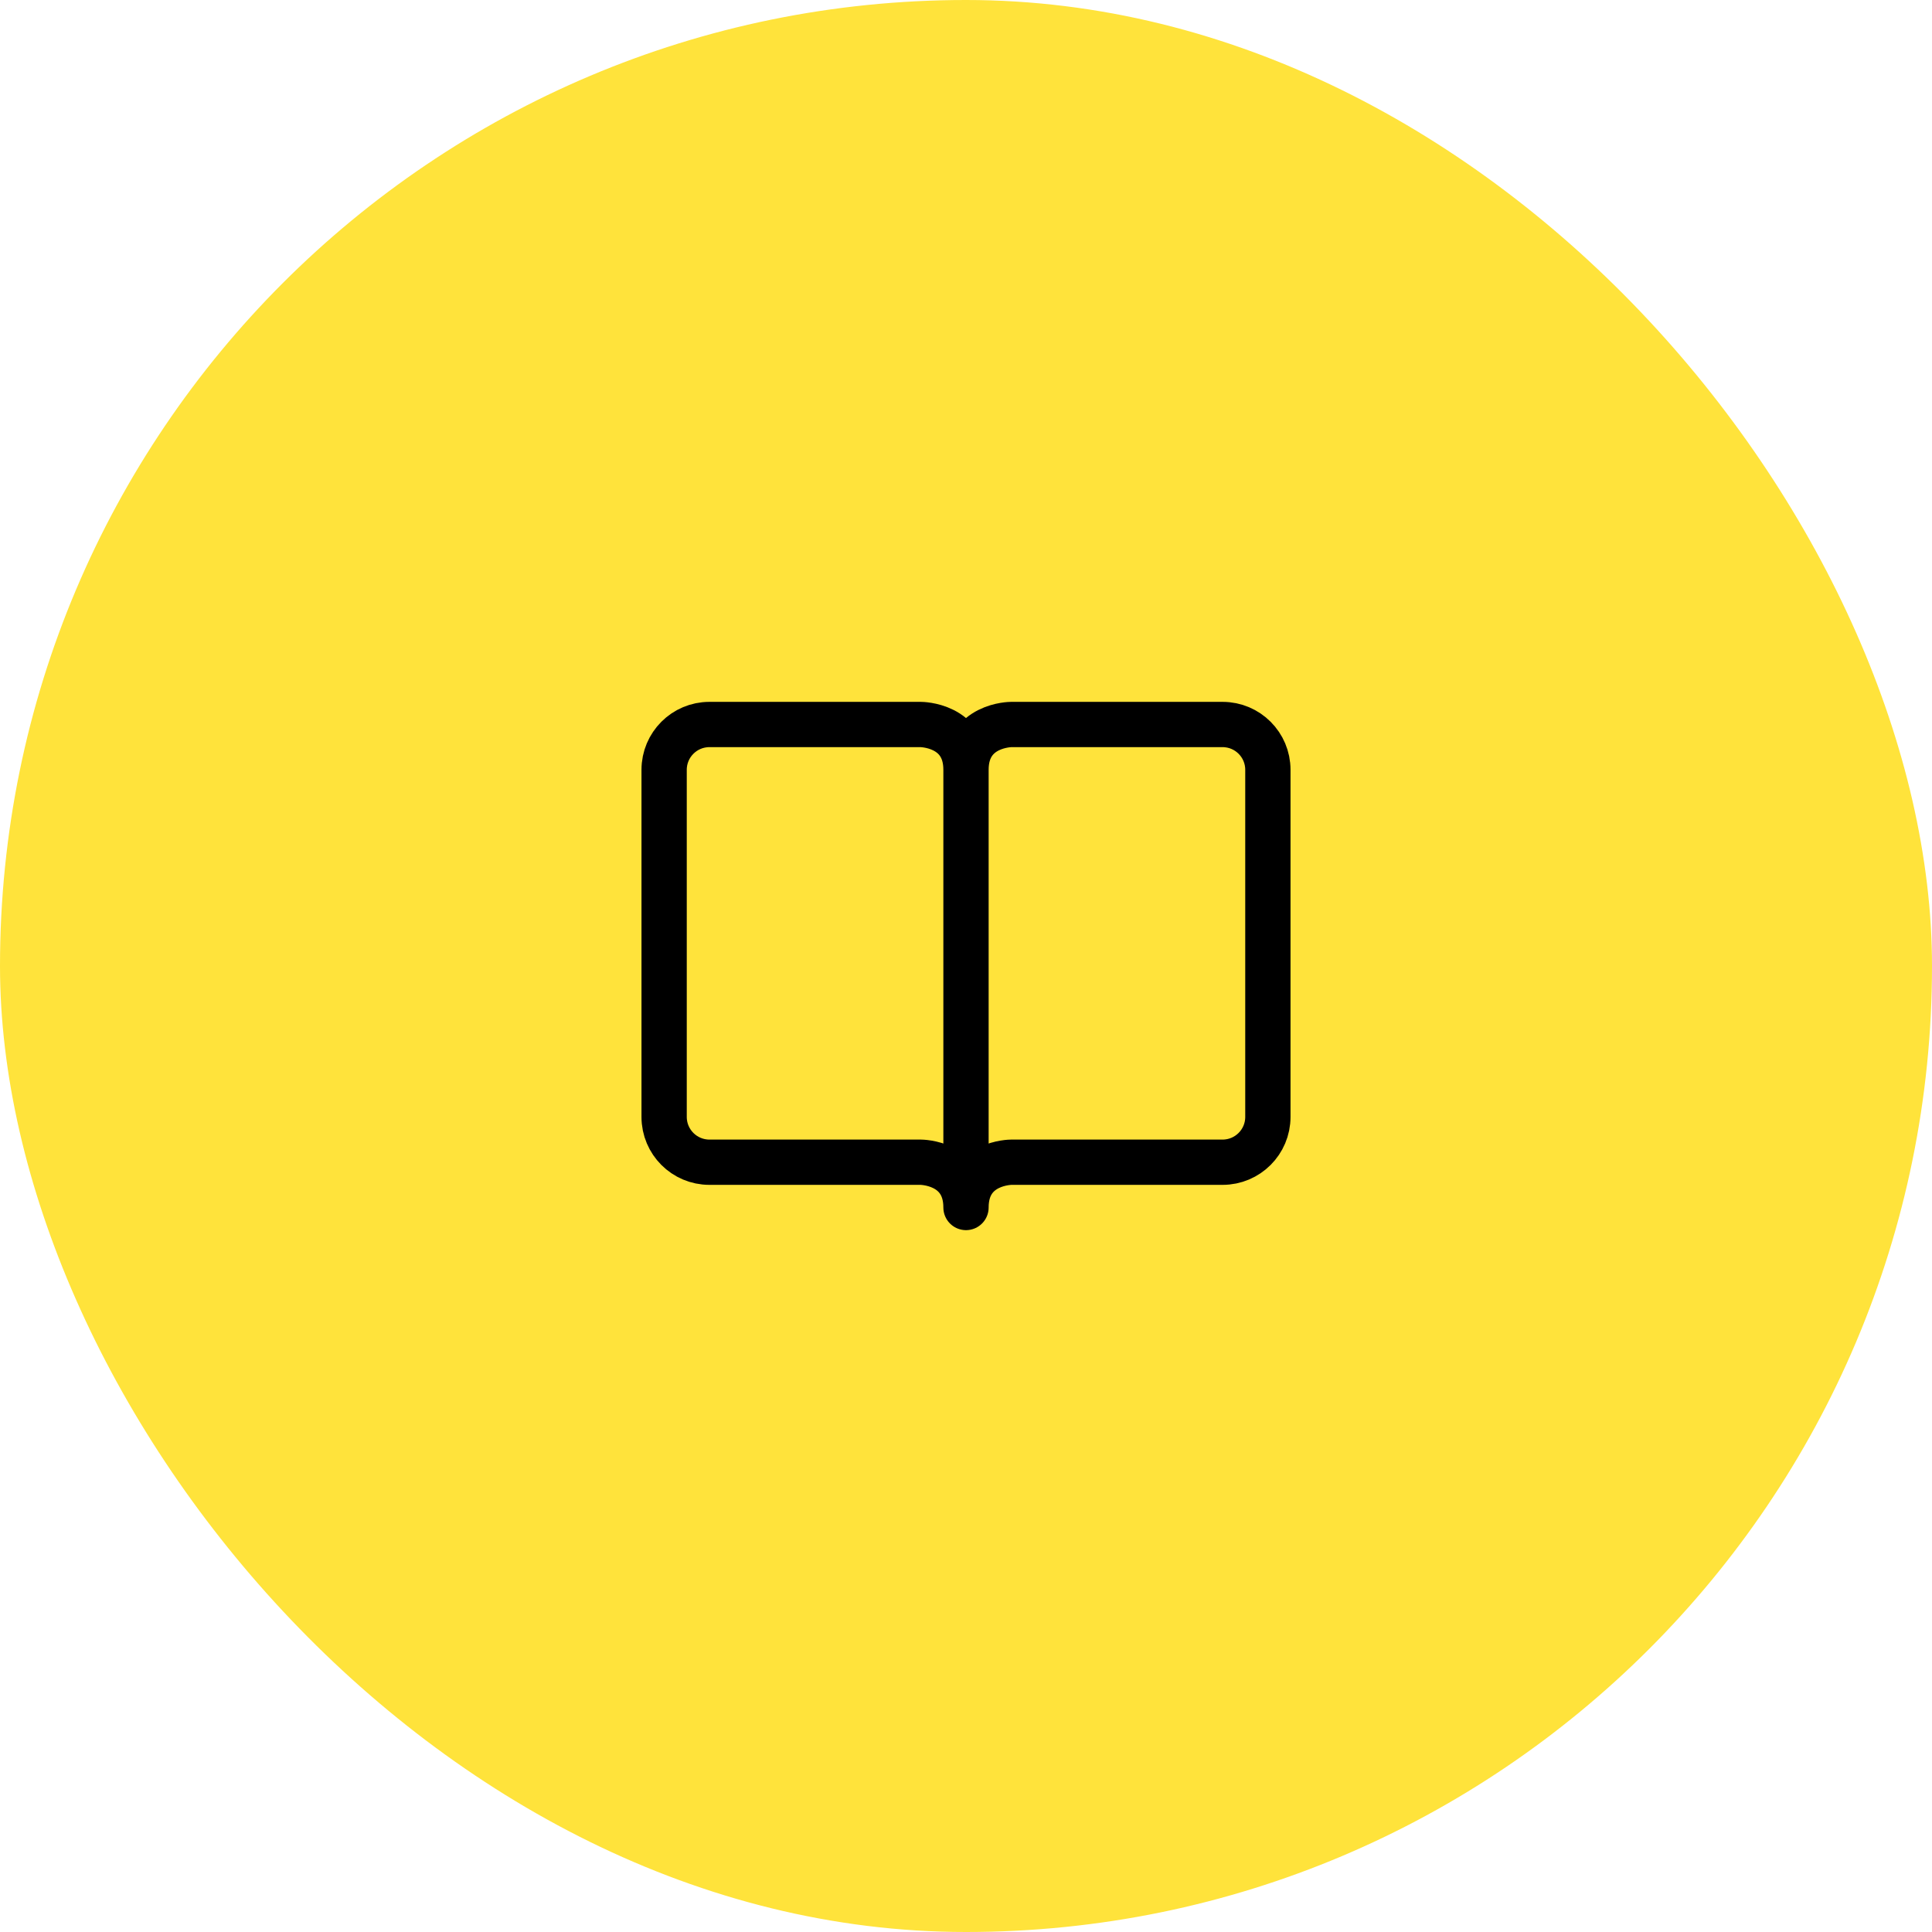
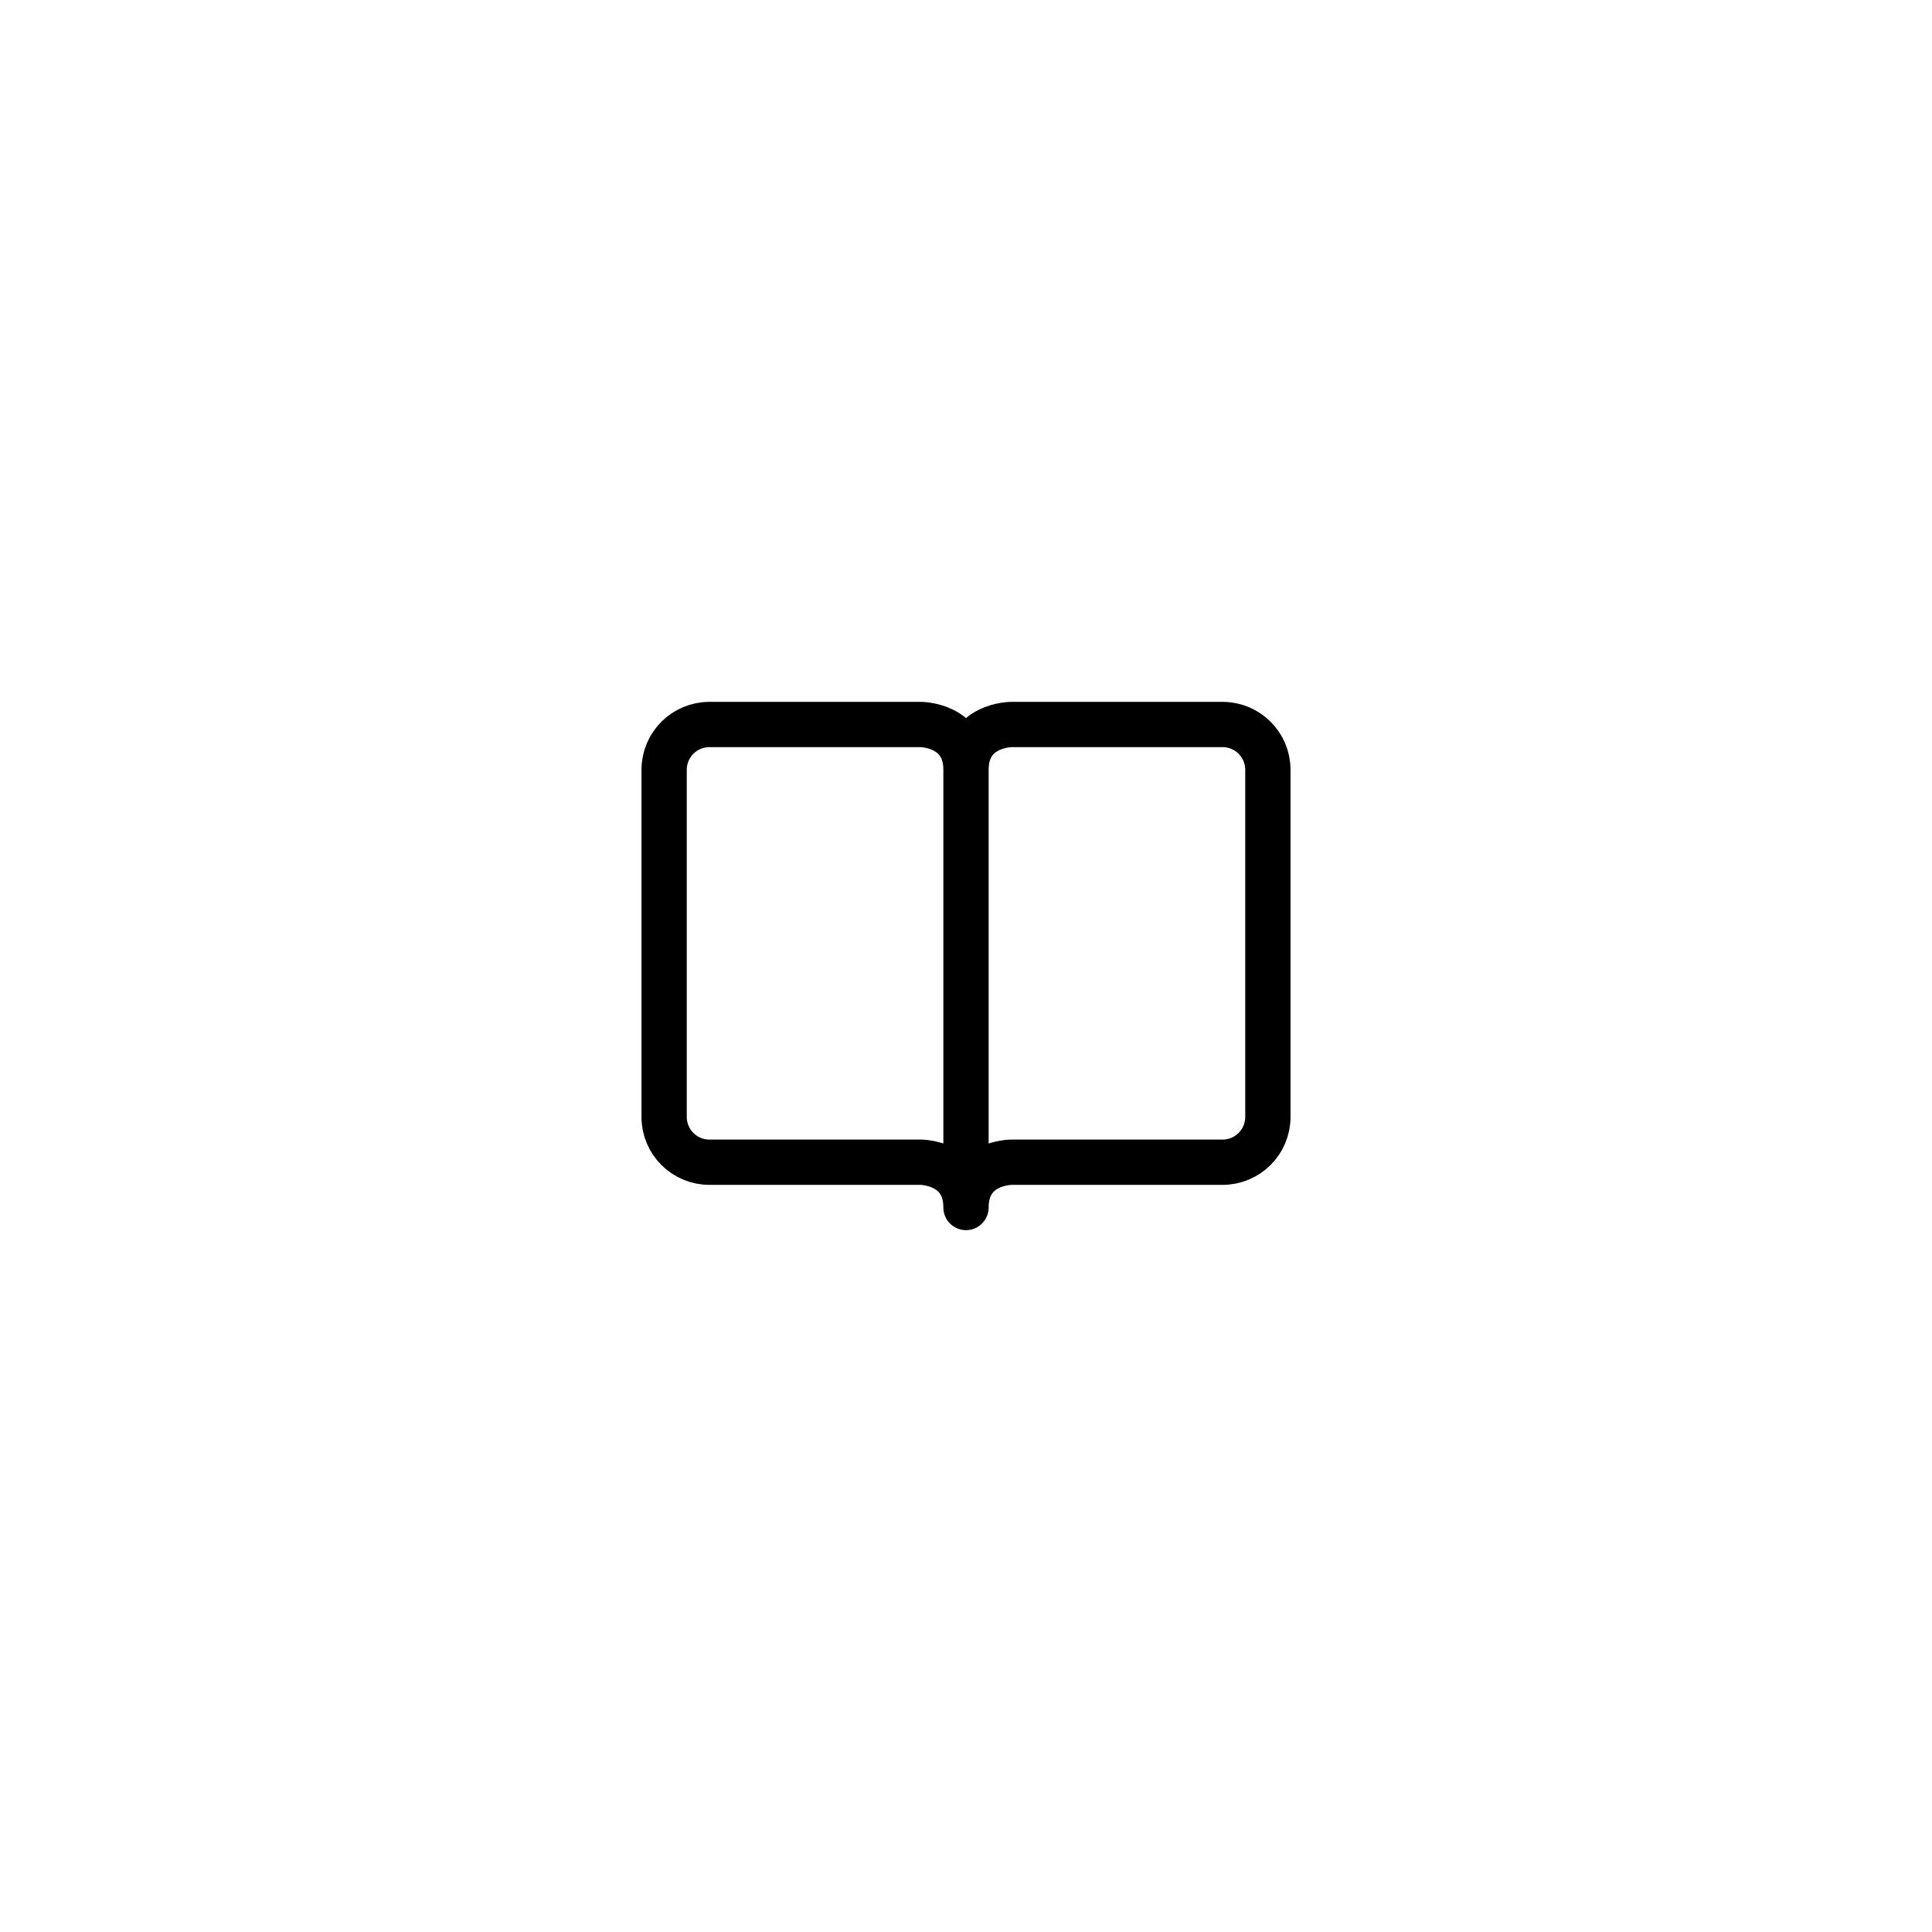
<svg xmlns="http://www.w3.org/2000/svg" width="64" height="64" viewBox="0 0 64 64" fill="none">
-   <rect width="64" height="64" rx="32" fill="#FFE33B" />
-   <path d="M32 40C32 38.5 33.5 38.5 33.5 38.5C33.5 38.5 33.5 38.5 33.5 38.5H40.5C41.328 38.5 42 37.828 42 37V25.5C42 24.672 41.328 24 40.5 24H33.5C33.5 24 33.5 24 33.5 24C33.495 24 32 24.003 32 25.5M32 40V25.5M32 40C32 38.5 30.5 38.5 30.5 38.5C30.5 38.5 30.5 38.5 30.5 38.5H23.5C22.672 38.5 22 37.828 22 37V25.5C22 24.672 22.672 24 23.5 24H30.5C30.5 24 30.5 24 30.5 24C30.5 24 32 24 32 25.5" stroke="black" stroke-width="1.5" stroke-linecap="round" stroke-linejoin="round" />
+   <path d="M32 40C32 38.5 33.5 38.5 33.5 38.5C33.5 38.5 33.5 38.5 33.5 38.5H40.5C41.328 38.5 42 37.828 42 37V25.5C42 24.672 41.328 24 40.5 24H33.5C33.5 24 33.5 24 33.5 24C33.495 24 32 24.003 32 25.5M32 40V25.5M32 40C32 38.5 30.5 38.5 30.5 38.5H23.5C22.672 38.5 22 37.828 22 37V25.5C22 24.672 22.672 24 23.5 24H30.5C30.5 24 30.5 24 30.5 24C30.5 24 32 24 32 25.5" stroke="black" stroke-width="1.5" stroke-linecap="round" stroke-linejoin="round" />
</svg>